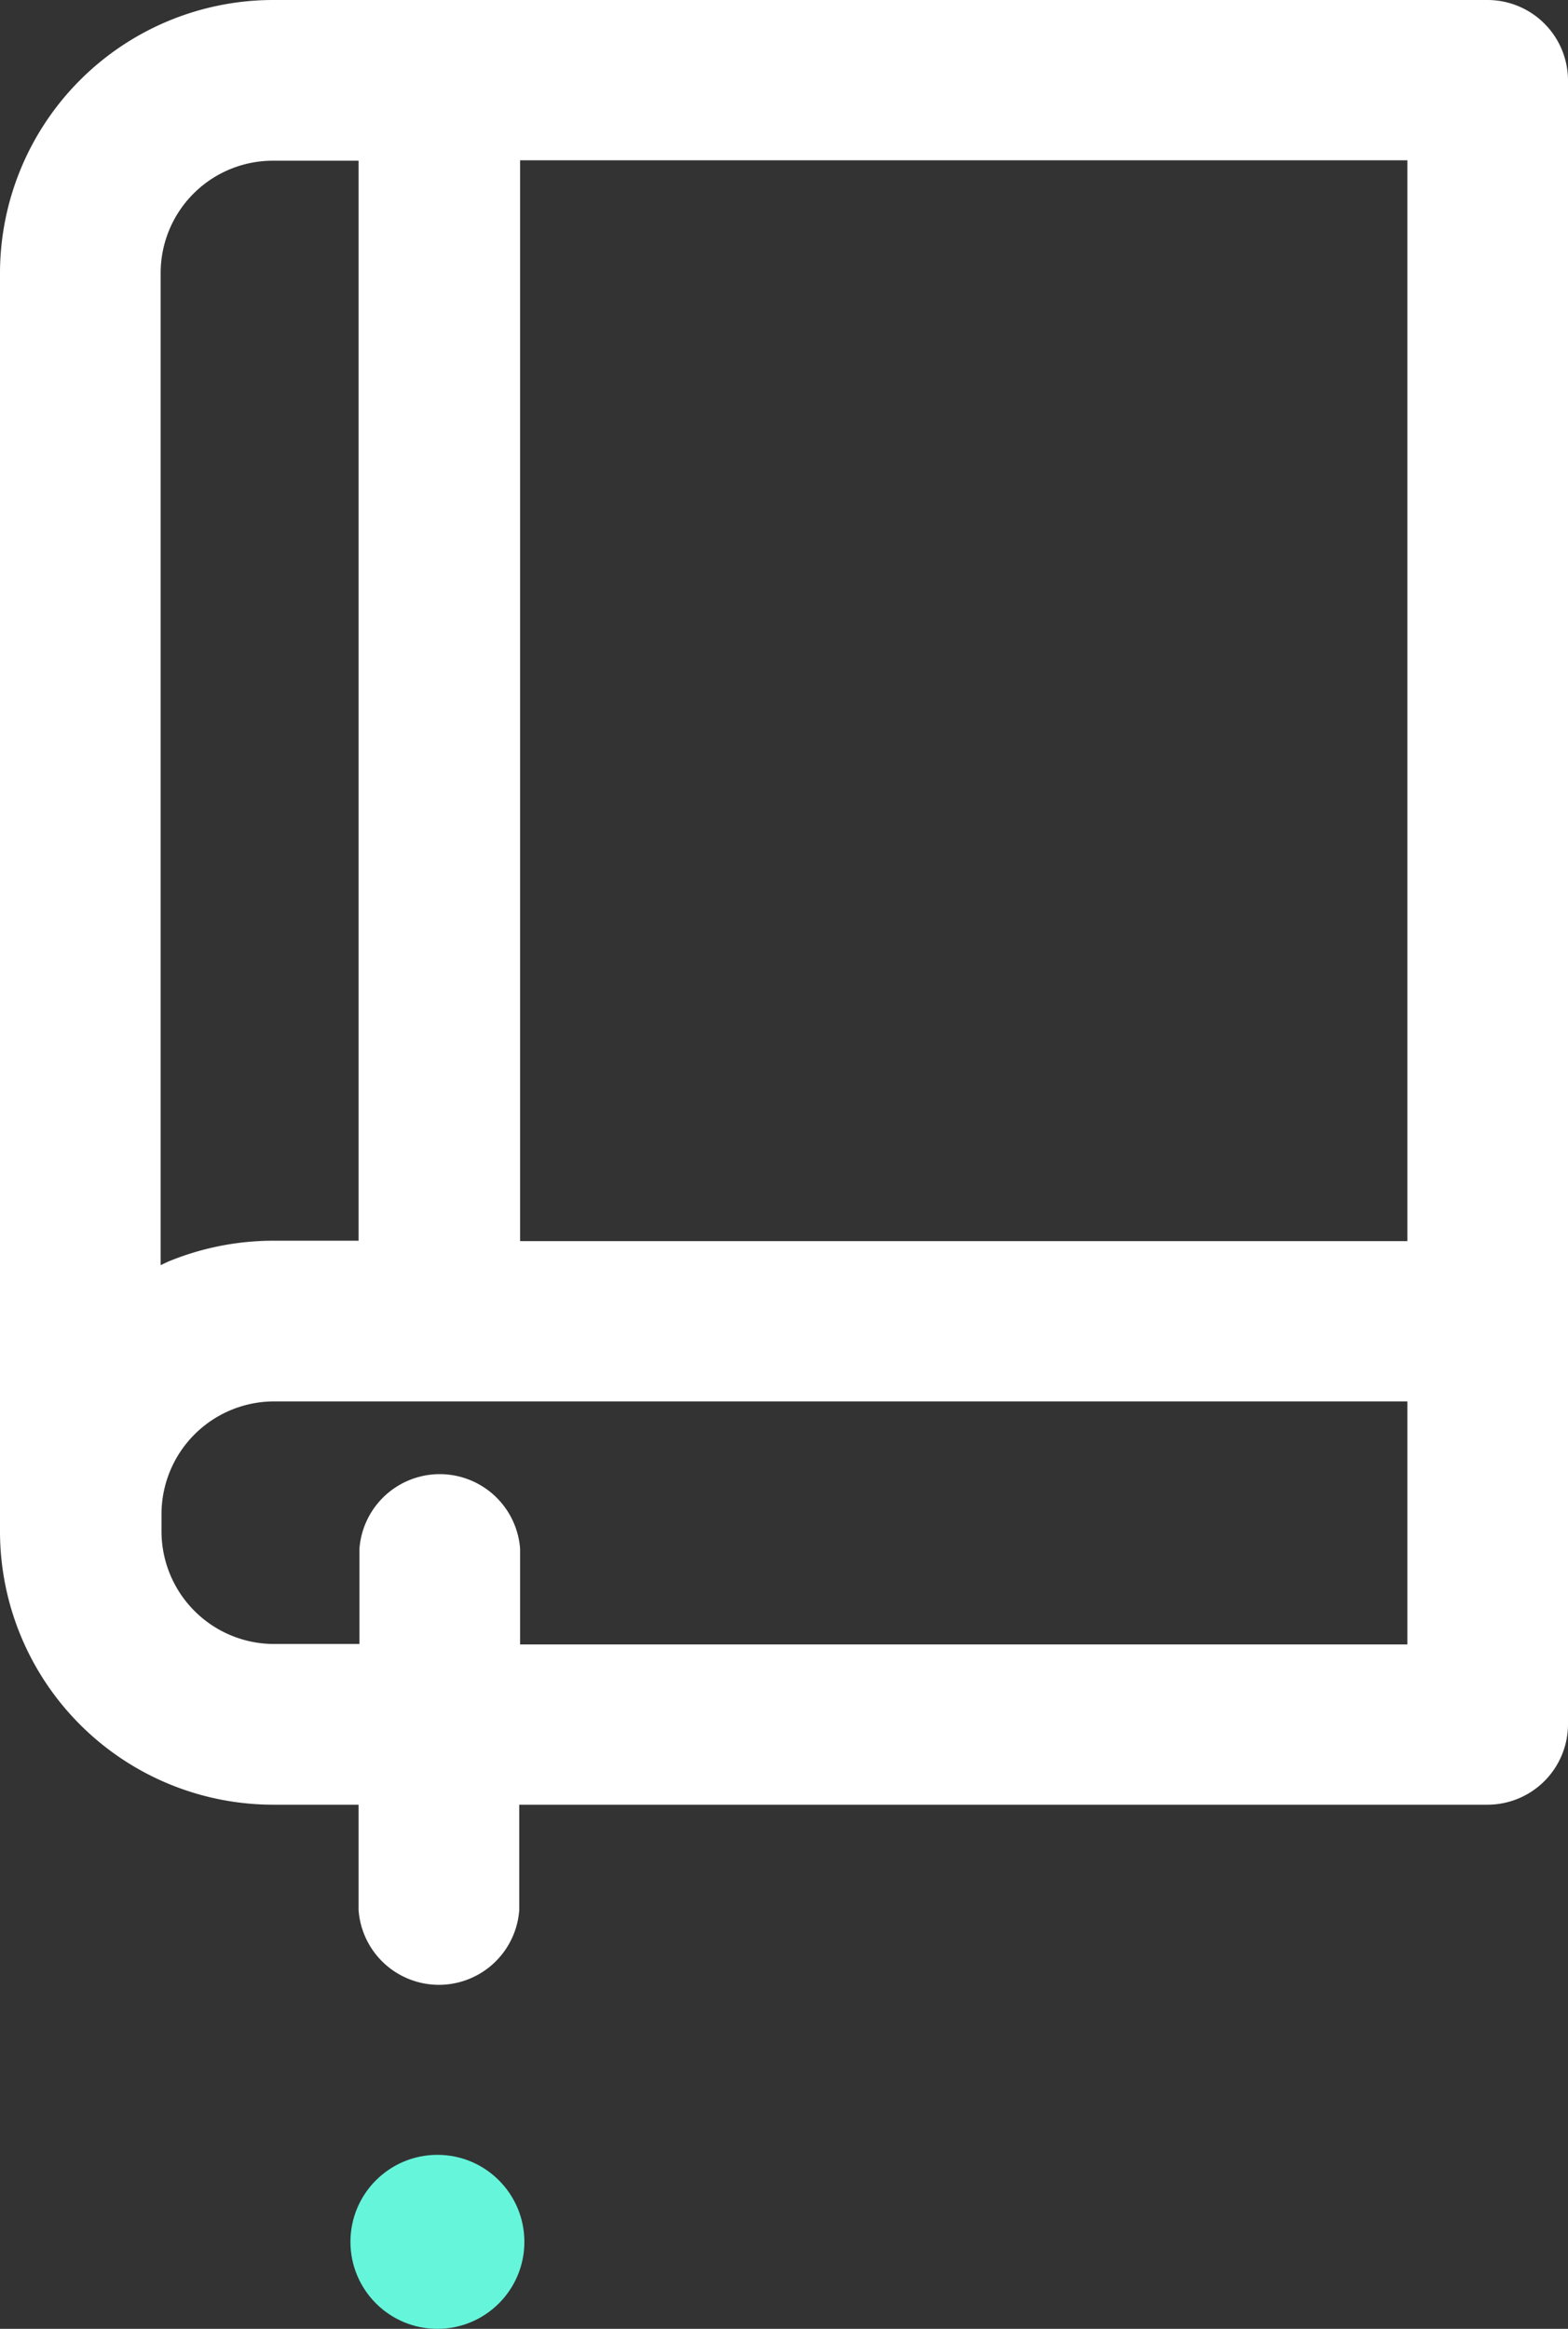
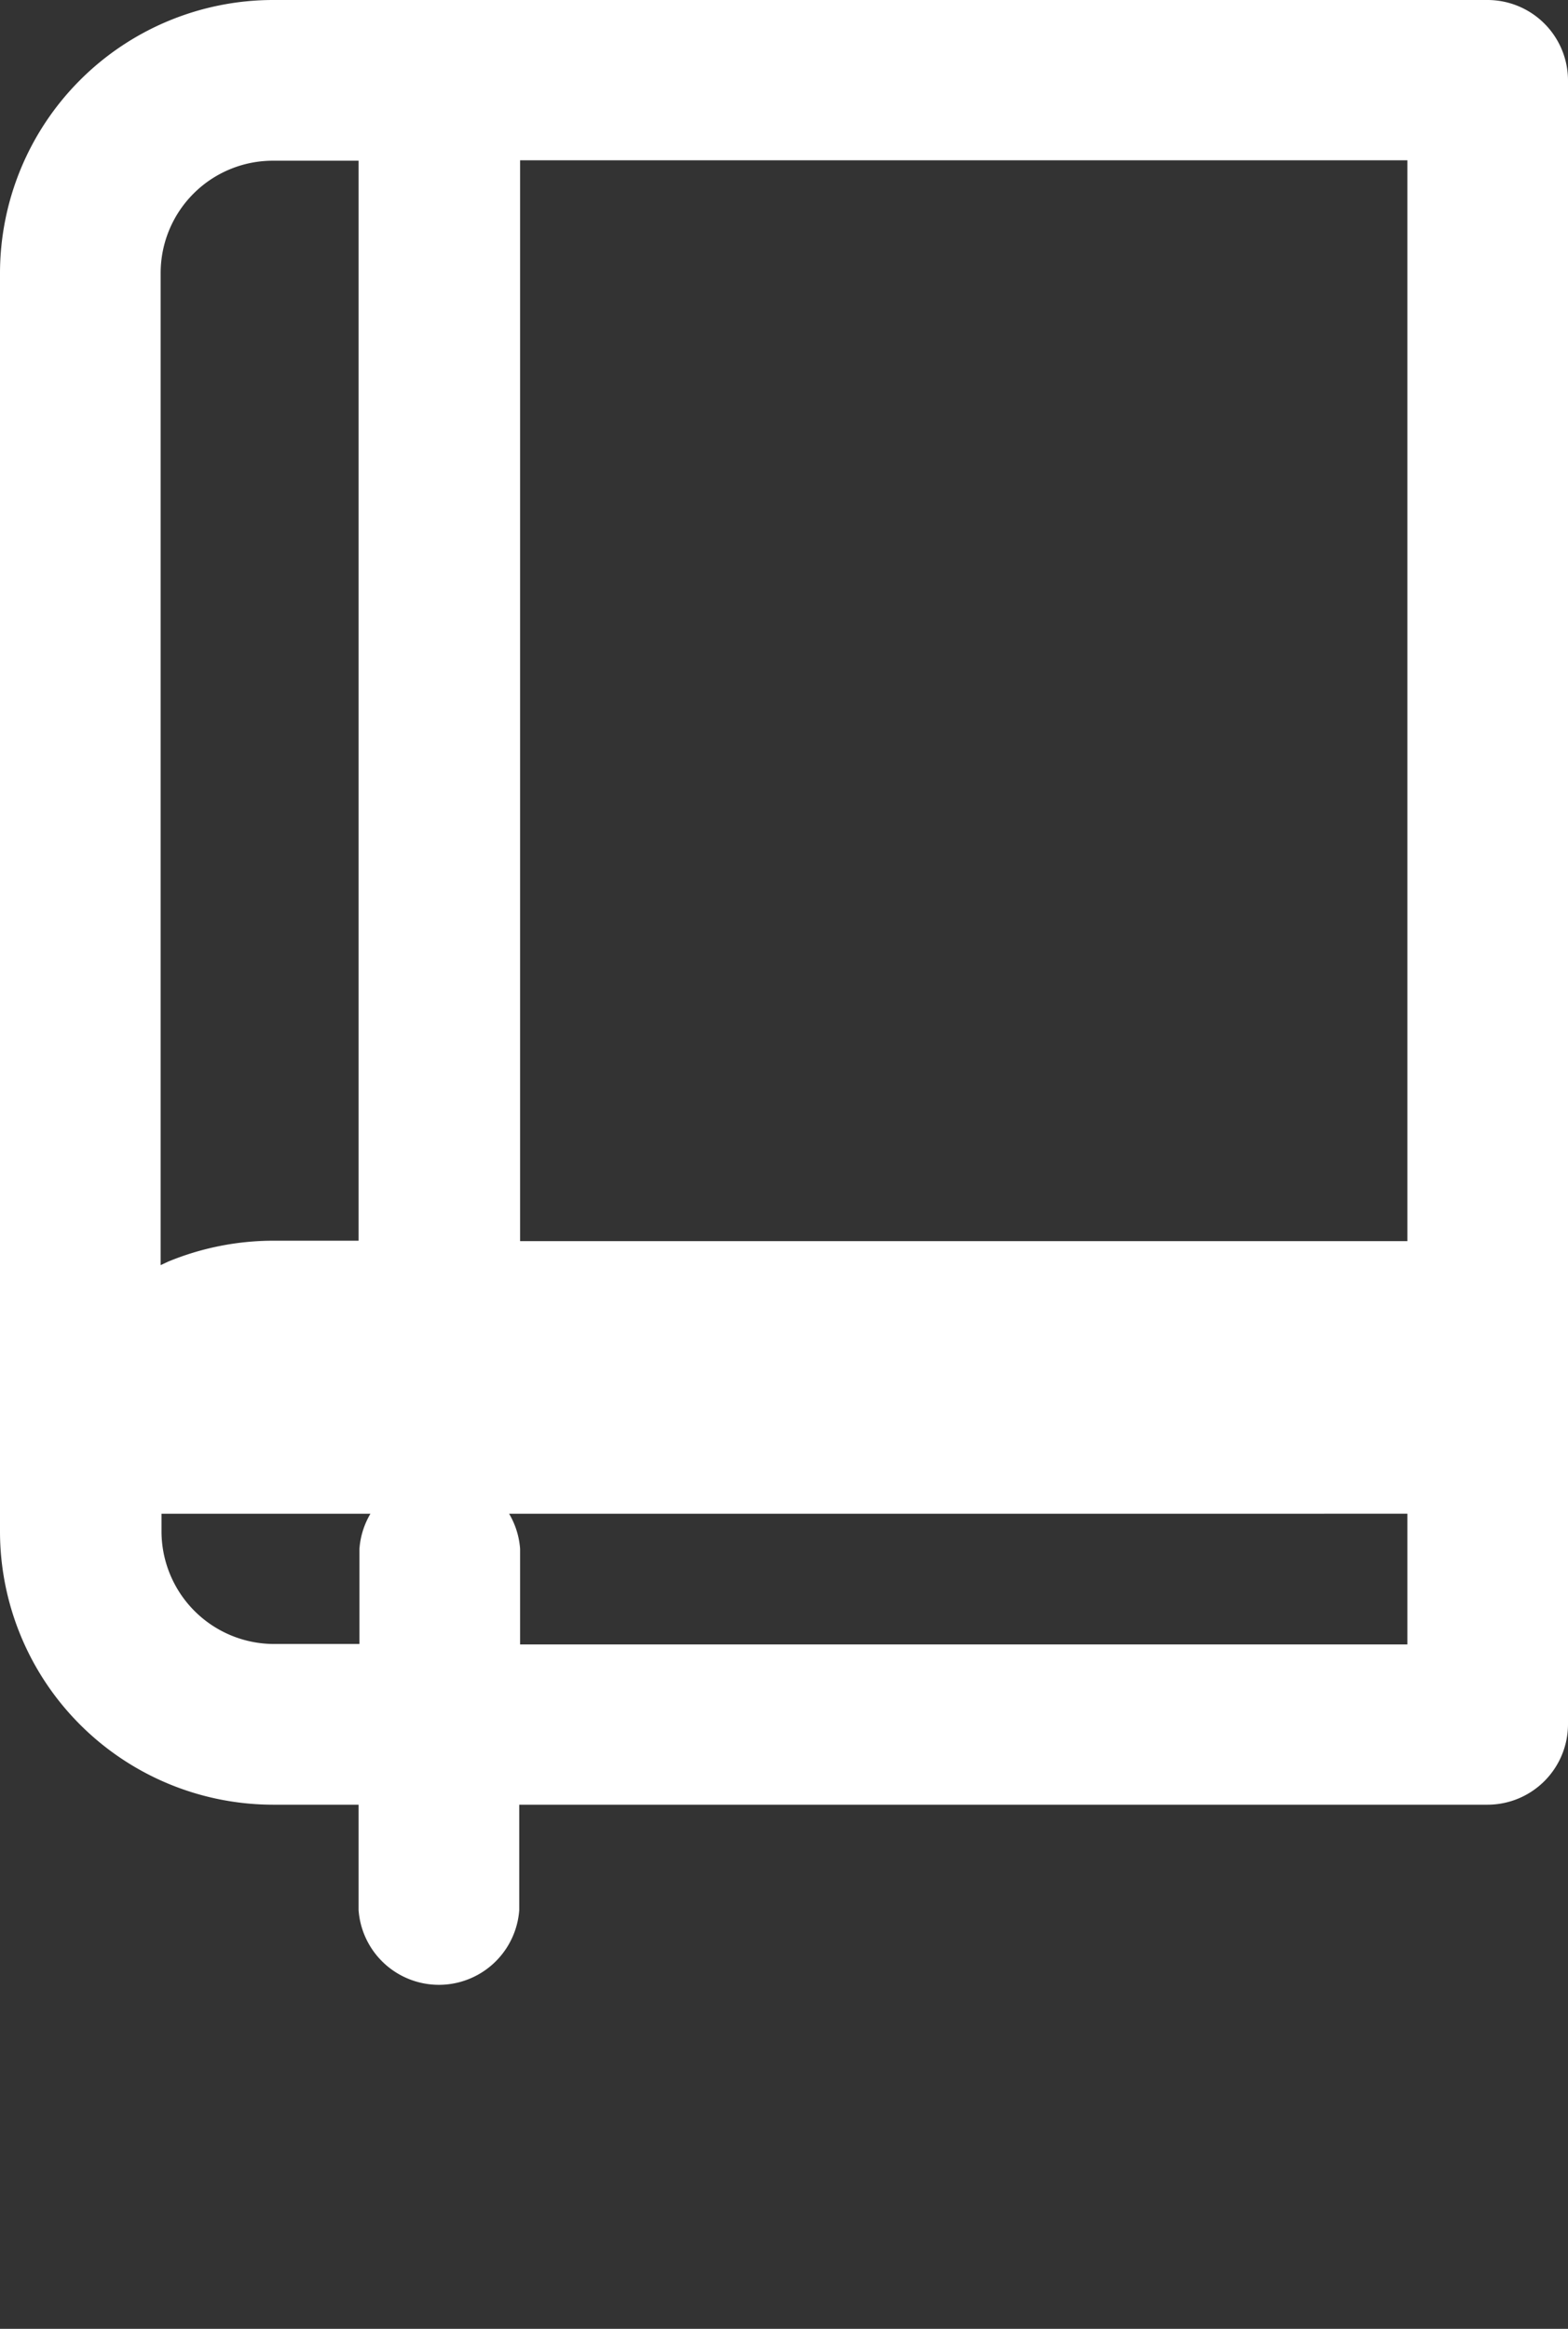
<svg xmlns="http://www.w3.org/2000/svg" id="Warstwa_1" data-name="Warstwa 1" viewBox="0 0 36.6 54.34">
  <rect x="0" y="0" width="36.6" height="54.34" fill="#333333" stroke="none" />
  <defs>
    <style>.cls-1{fill:#fff;}.cls-2{fill:#65f5db;}</style>
  </defs>
-   <path class="cls-1" d="M62.32,15a1.88,1.88,0,0,0-1.88-1.87H32.09a6.38,6.38,0,0,0-6.37,6.37V48.87a6.38,6.38,0,0,0,6.37,6.37h2V57.7a1.88,1.88,0,0,0,3.75,0V55.24h22.6a1.88,1.88,0,0,0,1.88-1.88h0ZM29.47,19.5a2.62,2.62,0,0,1,2.62-2.62h2v25.2h-2a6.45,6.45,0,0,0-2.45.49l-.17.08Zm29.1,32H37.86V49.27a1.88,1.88,0,0,0-3.75,0v2.22h-2a2.63,2.63,0,0,1-2.62-2.62v-.42a2.63,2.63,0,0,1,2.62-2.62H58.57Zm0-9.41H37.86V16.87H58.57Z" transform="translate(-25.72 -13.13)" />
-   <circle class="cls-2" cx="10.21" cy="52.31" r="2.03" />
+   <path class="cls-1" d="M62.32,15a1.88,1.88,0,0,0-1.88-1.87H32.09a6.38,6.38,0,0,0-6.37,6.37V48.87a6.38,6.38,0,0,0,6.37,6.37h2V57.7a1.88,1.88,0,0,0,3.75,0V55.24h22.6a1.88,1.88,0,0,0,1.88-1.88h0ZM29.47,19.5a2.62,2.62,0,0,1,2.62-2.62h2v25.2h-2a6.45,6.45,0,0,0-2.45.49l-.17.08Zm29.1,32H37.86V49.27a1.88,1.88,0,0,0-3.75,0v2.22h-2a2.63,2.63,0,0,1-2.62-2.62v-.42H58.57Zm0-9.41H37.86V16.87H58.57Z" transform="translate(-25.72 -13.13)" />
</svg>